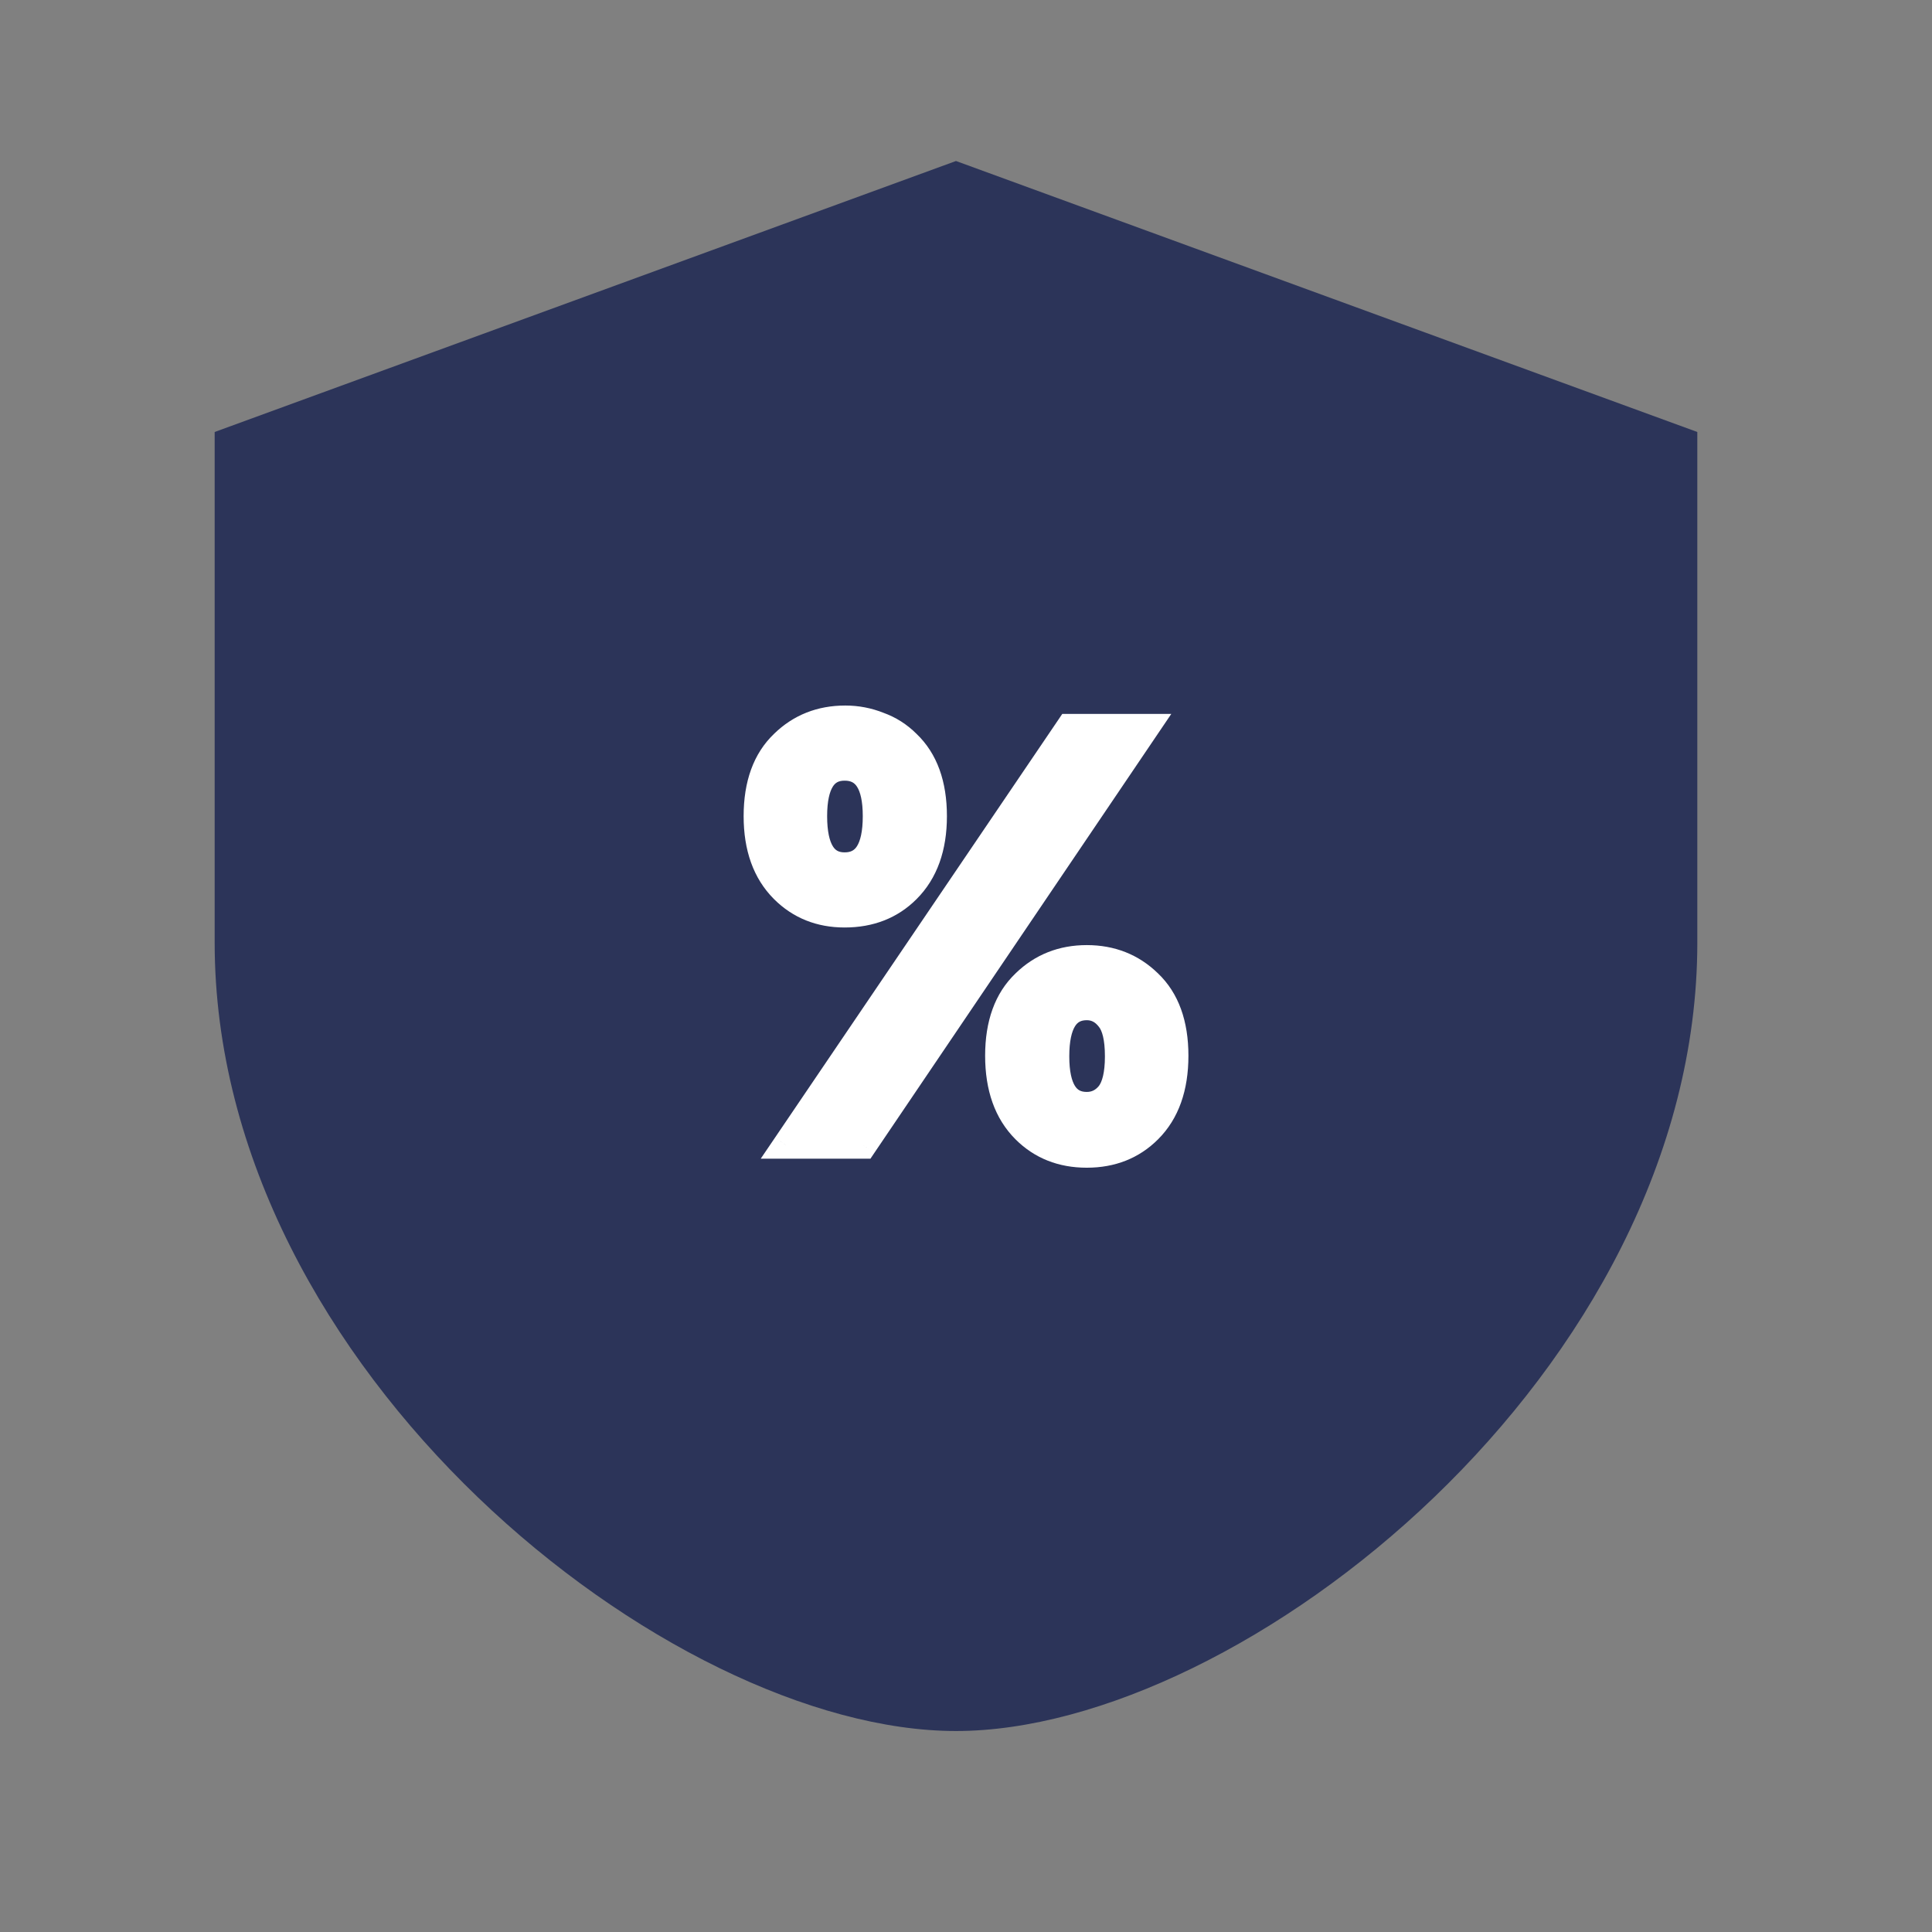
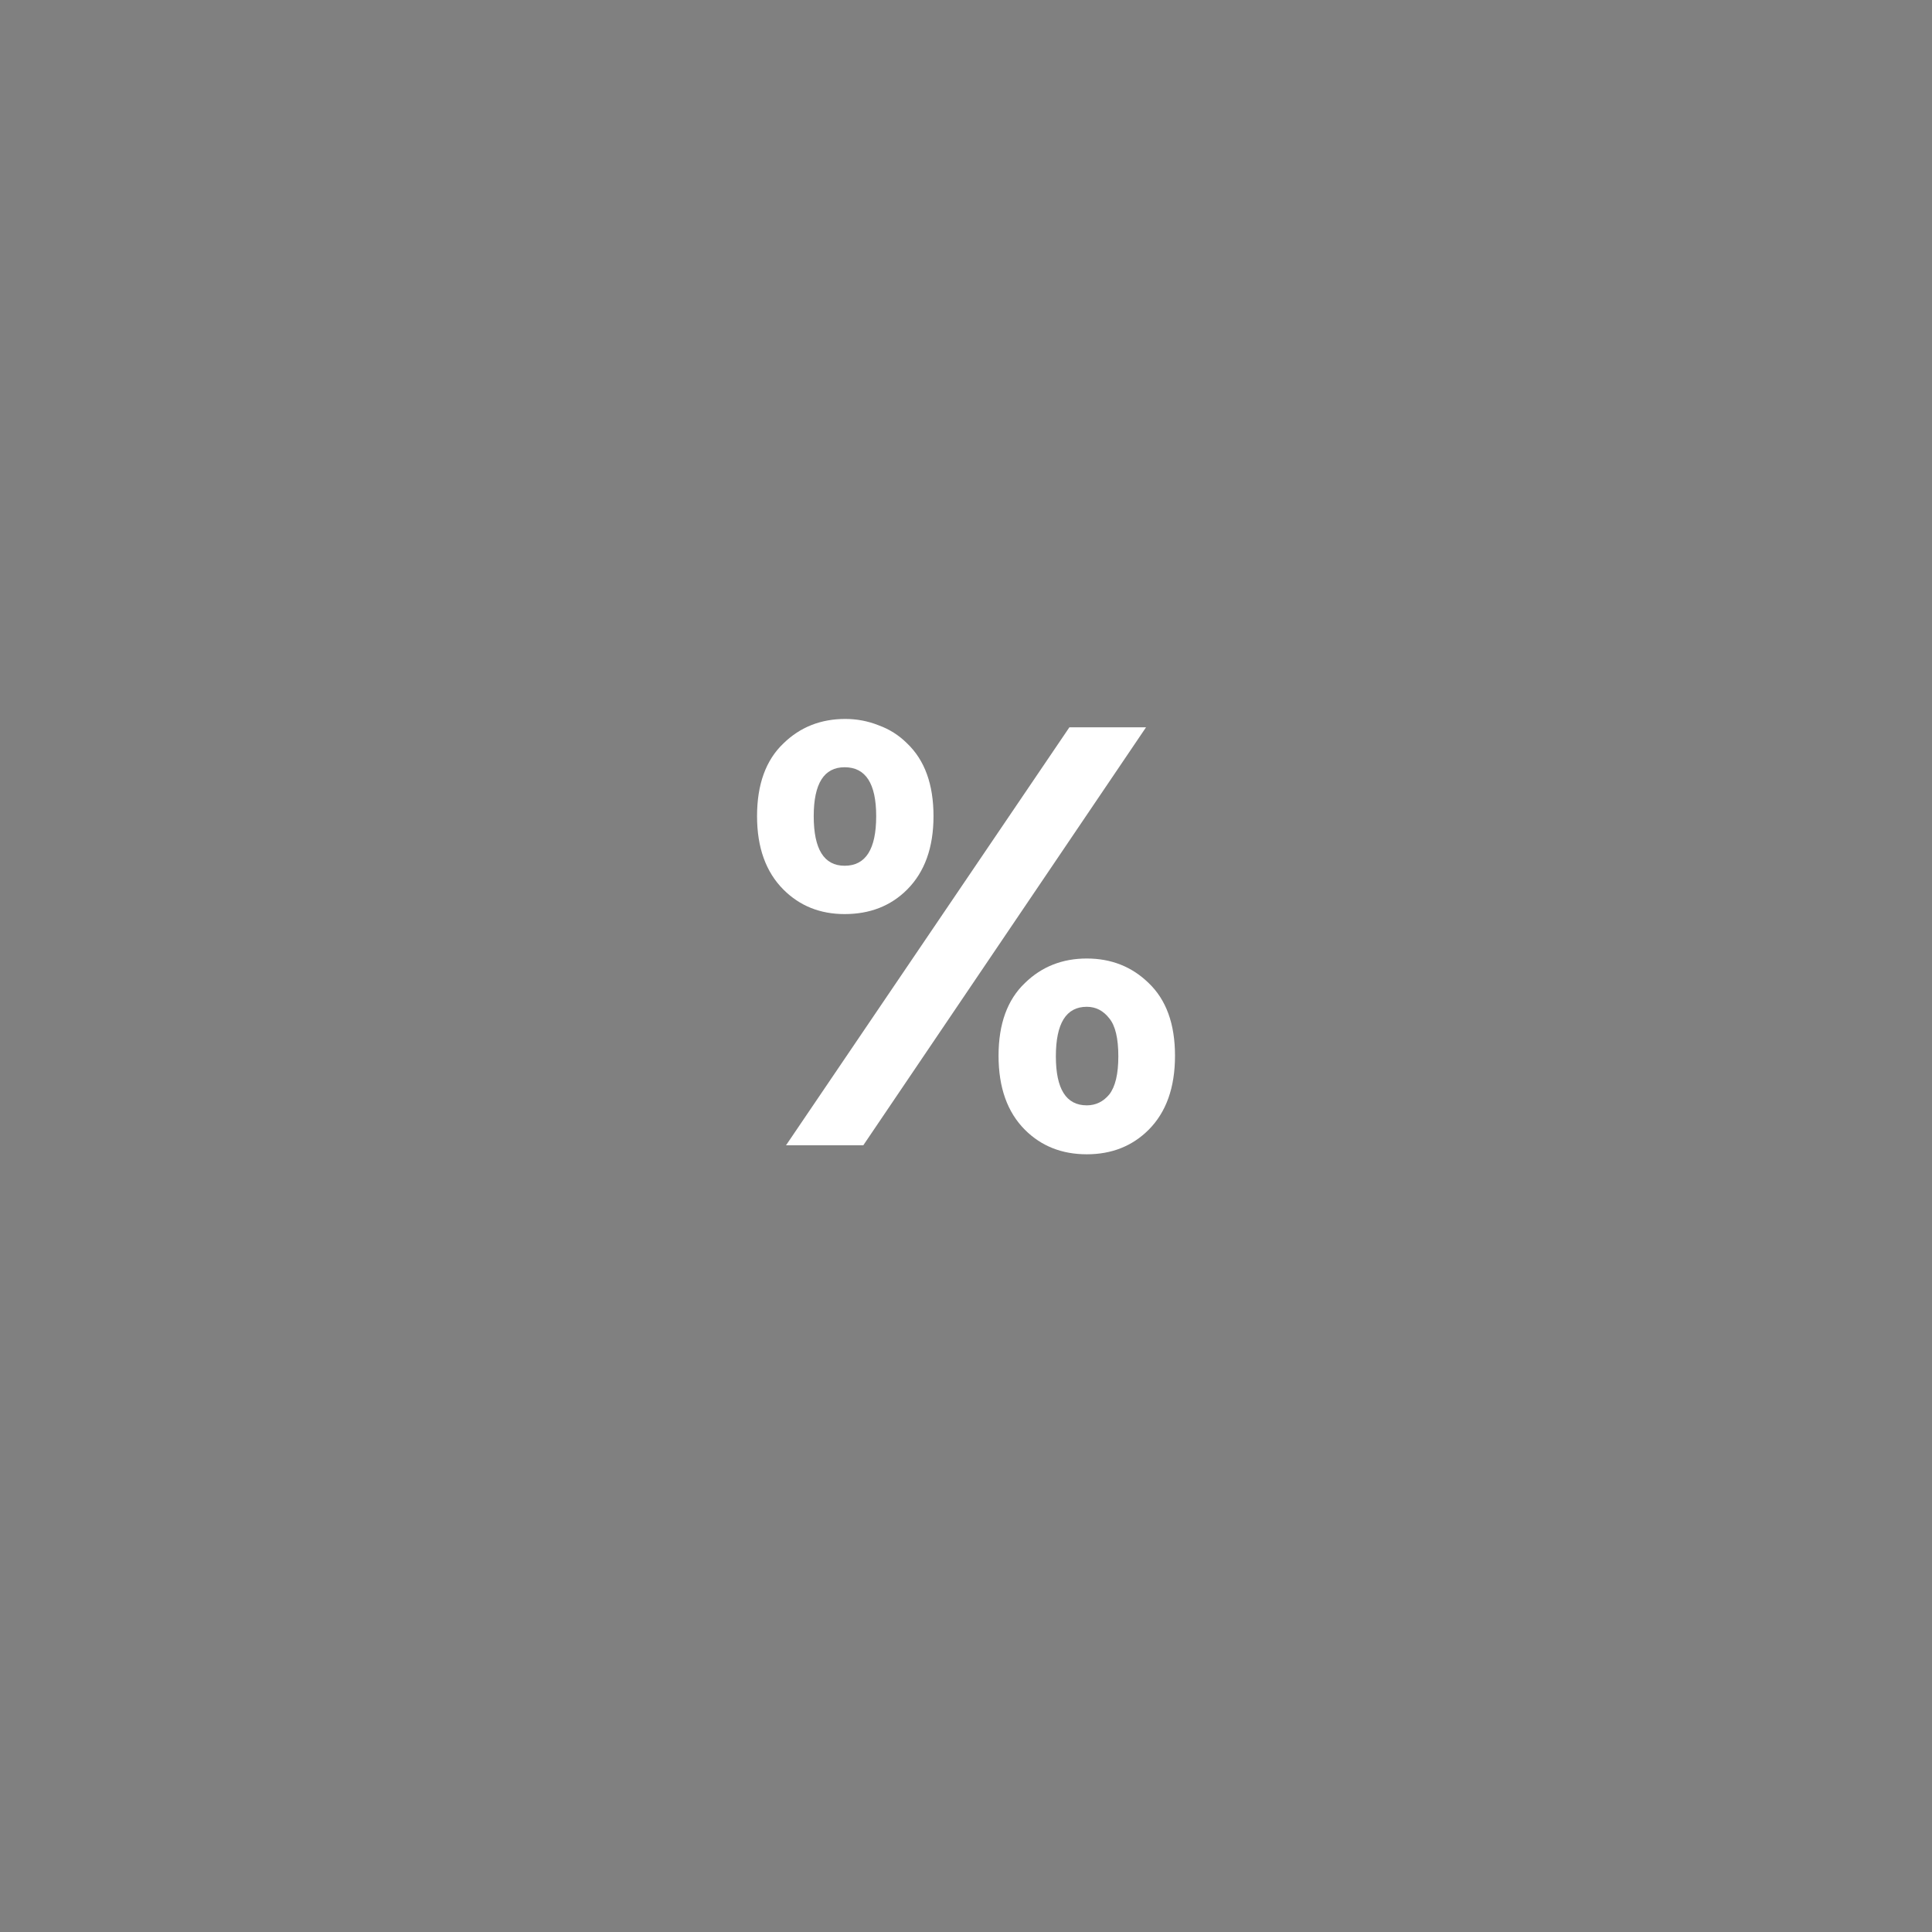
<svg xmlns="http://www.w3.org/2000/svg" width="72" height="72" viewBox="0 0 72 72" fill="none">
  <rect x="0" y="0" width="72" height="72" fill="#808080" stroke="none" />
-   <path fill-rule="evenodd" clip-rule="evenodd" d="M8 16.099L35.627 6L63.254 16.099V35.13C63.254 51.072 46.311 64.51 35.627 64.51C24.944 64.51 8 51.072 8 35.13V16.099Z" fill="#2C3459" />
  <path d="M31.501 26.793C31.933 26.793 32.349 26.872 32.749 27.032C33.149 27.177 33.501 27.401 33.805 27.704C34.461 28.328 34.789 29.233 34.789 30.416C34.789 31.584 34.461 32.496 33.805 33.153C33.197 33.761 32.421 34.065 31.477 34.065C30.565 34.065 29.805 33.761 29.197 33.153C28.541 32.496 28.213 31.584 28.213 30.416C28.213 29.233 28.541 28.328 29.197 27.704C29.821 27.096 30.589 26.793 31.501 26.793ZM32.653 30.416C32.653 29.201 32.261 28.593 31.477 28.593C30.709 28.593 30.325 29.201 30.325 30.416C30.325 31.648 30.709 32.264 31.477 32.264C32.261 32.264 32.653 31.648 32.653 30.416ZM39.853 27.105H42.709L32.173 42.681H29.293L39.853 27.105ZM40.501 35.721C41.413 35.721 42.181 36.025 42.805 36.633C43.461 37.257 43.789 38.16 43.789 39.344C43.789 40.529 43.461 41.449 42.805 42.105C42.197 42.712 41.429 43.017 40.501 43.017C39.573 43.017 38.805 42.712 38.197 42.105C37.541 41.449 37.213 40.529 37.213 39.344C37.213 38.16 37.541 37.257 38.197 36.633C38.821 36.025 39.589 35.721 40.501 35.721ZM40.501 37.52C39.733 37.52 39.349 38.136 39.349 39.368C39.349 40.584 39.733 41.193 40.501 41.193C40.837 41.193 41.117 41.056 41.341 40.785C41.565 40.496 41.677 40.025 41.677 39.368C41.677 38.697 41.565 38.224 41.341 37.953C41.117 37.664 40.837 37.52 40.501 37.52Z" fill="white" />
-   <path d="M32.749 27.032L32.564 27.497L32.572 27.5L32.58 27.503L32.749 27.032ZM33.805 27.704L33.452 28.058L33.461 28.067L33.805 27.704ZM29.197 33.153L28.844 33.506L28.844 33.506L29.197 33.153ZM29.197 27.704L29.542 28.067L29.546 28.063L29.197 27.704ZM39.853 27.105V26.605H39.588L39.44 26.824L39.853 27.105ZM42.709 27.105L43.123 27.385L43.651 26.605H42.709V27.105ZM32.173 42.681V43.181H32.439L32.587 42.961L32.173 42.681ZM29.293 42.681L28.88 42.4L28.35 43.181H29.293V42.681ZM42.805 36.633L42.456 36.991L42.461 36.995L42.805 36.633ZM42.805 42.105L42.452 41.751L42.452 41.751L42.805 42.105ZM38.197 42.105L37.844 42.458L37.844 42.458L38.197 42.105ZM38.197 36.633L38.542 36.995L38.546 36.991L38.197 36.633ZM41.341 40.785L41.727 41.102L41.736 41.092L41.341 40.785ZM41.341 37.953L40.947 38.26L40.955 38.27L41.341 37.953ZM31.501 27.293C31.87 27.293 32.223 27.36 32.564 27.497L32.935 26.568C32.476 26.385 31.997 26.293 31.501 26.293V27.293ZM32.58 27.503C32.91 27.622 33.199 27.805 33.452 28.058L34.159 27.351C33.803 26.995 33.389 26.731 32.919 26.562L32.58 27.503ZM33.461 28.067C33.989 28.57 34.289 29.325 34.289 30.416H35.289C35.289 29.14 34.933 28.087 34.15 27.342L33.461 28.067ZM34.289 30.416C34.289 31.488 33.991 32.26 33.452 32.799L34.159 33.506C34.931 32.733 35.289 31.681 35.289 30.416H34.289ZM33.452 32.799C32.947 33.304 32.303 33.565 31.477 33.565V34.565C32.54 34.565 33.447 34.218 34.159 33.506L33.452 32.799ZM31.477 33.565C30.689 33.565 30.059 33.307 29.551 32.799L28.844 33.506C29.552 34.214 30.442 34.565 31.477 34.565V33.565ZM29.551 32.799C29.011 32.26 28.713 31.488 28.713 30.416H27.713C27.713 31.681 28.071 32.733 28.844 33.506L29.551 32.799ZM28.713 30.416C28.713 29.325 29.013 28.57 29.542 28.067L28.853 27.342C28.07 28.087 27.713 29.14 27.713 30.416H28.713ZM29.546 28.063C30.072 27.55 30.713 27.293 31.501 27.293V26.293C30.466 26.293 29.57 26.643 28.848 27.346L29.546 28.063ZM33.153 30.416C33.153 29.771 33.052 29.2 32.779 28.778C32.483 28.317 32.022 28.093 31.477 28.093V29.093C31.716 29.093 31.844 29.172 31.939 29.32C32.059 29.505 32.153 29.846 32.153 30.416H33.153ZM31.477 28.093C30.936 28.093 30.481 28.321 30.191 28.782C29.924 29.203 29.825 29.772 29.825 30.416H30.825C30.825 29.845 30.919 29.502 31.036 29.316C31.129 29.168 31.251 29.093 31.477 29.093V28.093ZM29.825 30.416C29.825 31.068 29.924 31.642 30.189 32.067C30.479 32.532 30.933 32.764 31.477 32.764V31.765C31.254 31.765 31.132 31.69 31.038 31.538C30.919 31.347 30.825 30.997 30.825 30.416H29.825ZM31.477 32.764C32.025 32.764 32.486 32.535 32.781 32.071C33.052 31.645 33.153 31.07 33.153 30.416H32.153C32.153 30.996 32.058 31.344 31.938 31.534C31.841 31.686 31.713 31.765 31.477 31.765V32.764ZM39.853 27.605H42.709V26.605H39.853V27.605ZM42.295 26.824L31.759 42.4L32.587 42.961L43.123 27.385L42.295 26.824ZM32.173 42.181H29.293V43.181H32.173V42.181ZM29.707 42.961L40.267 27.385L39.44 26.824L28.88 42.4L29.707 42.961ZM40.501 36.221C41.29 36.221 41.931 36.478 42.456 36.991L43.154 36.274C42.432 35.571 41.537 35.221 40.501 35.221V36.221ZM42.461 36.995C42.989 37.498 43.289 38.253 43.289 39.344H44.289C44.289 38.068 43.933 37.015 43.15 36.27L42.461 36.995ZM43.289 39.344C43.289 40.434 42.99 41.213 42.452 41.751L43.159 42.458C43.933 41.684 44.289 40.623 44.289 39.344H43.289ZM42.452 41.751C41.945 42.257 41.308 42.517 40.501 42.517V43.517C41.55 43.517 42.449 43.168 43.159 42.458L42.452 41.751ZM40.501 42.517C39.694 42.517 39.057 42.257 38.551 41.751L37.844 42.458C38.553 43.168 39.452 43.517 40.501 43.517V42.517ZM38.551 41.751C38.013 41.213 37.713 40.434 37.713 39.344H36.713C36.713 40.623 37.07 41.684 37.844 42.458L38.551 41.751ZM37.713 39.344C37.713 38.253 38.013 37.498 38.542 36.995L37.853 36.27C37.069 37.015 36.713 38.068 36.713 39.344H37.713ZM38.546 36.991C39.072 36.478 39.713 36.221 40.501 36.221V35.221C39.466 35.221 38.571 35.571 37.848 36.274L38.546 36.991ZM40.501 37.02C39.957 37.02 39.502 37.254 39.213 37.718C38.948 38.143 38.849 38.717 38.849 39.368H39.849C39.849 38.788 39.943 38.438 40.062 38.247C40.156 38.096 40.278 38.02 40.501 38.02V37.02ZM38.849 39.368C38.849 40.013 38.948 40.582 39.215 41.004C39.505 41.464 39.96 41.693 40.501 41.693V40.693C40.275 40.693 40.153 40.617 40.06 40.469C39.943 40.283 39.849 39.94 39.849 39.368H38.849ZM40.501 41.693C40.995 41.693 41.414 41.483 41.727 41.102L40.955 40.467C40.821 40.63 40.68 40.693 40.501 40.693V41.693ZM41.736 41.092C42.064 40.669 42.177 40.057 42.177 39.368H41.177C41.177 39.992 41.066 40.324 40.947 40.478L41.736 41.092ZM42.177 39.368C42.177 38.672 42.067 38.048 41.727 37.635L40.955 38.27C41.063 38.401 41.177 38.721 41.177 39.368H42.177ZM41.736 37.646C41.427 37.248 41.006 37.02 40.501 37.02V38.02C40.668 38.02 40.808 38.081 40.947 38.26L41.736 37.646Z" fill="white" />
</svg>